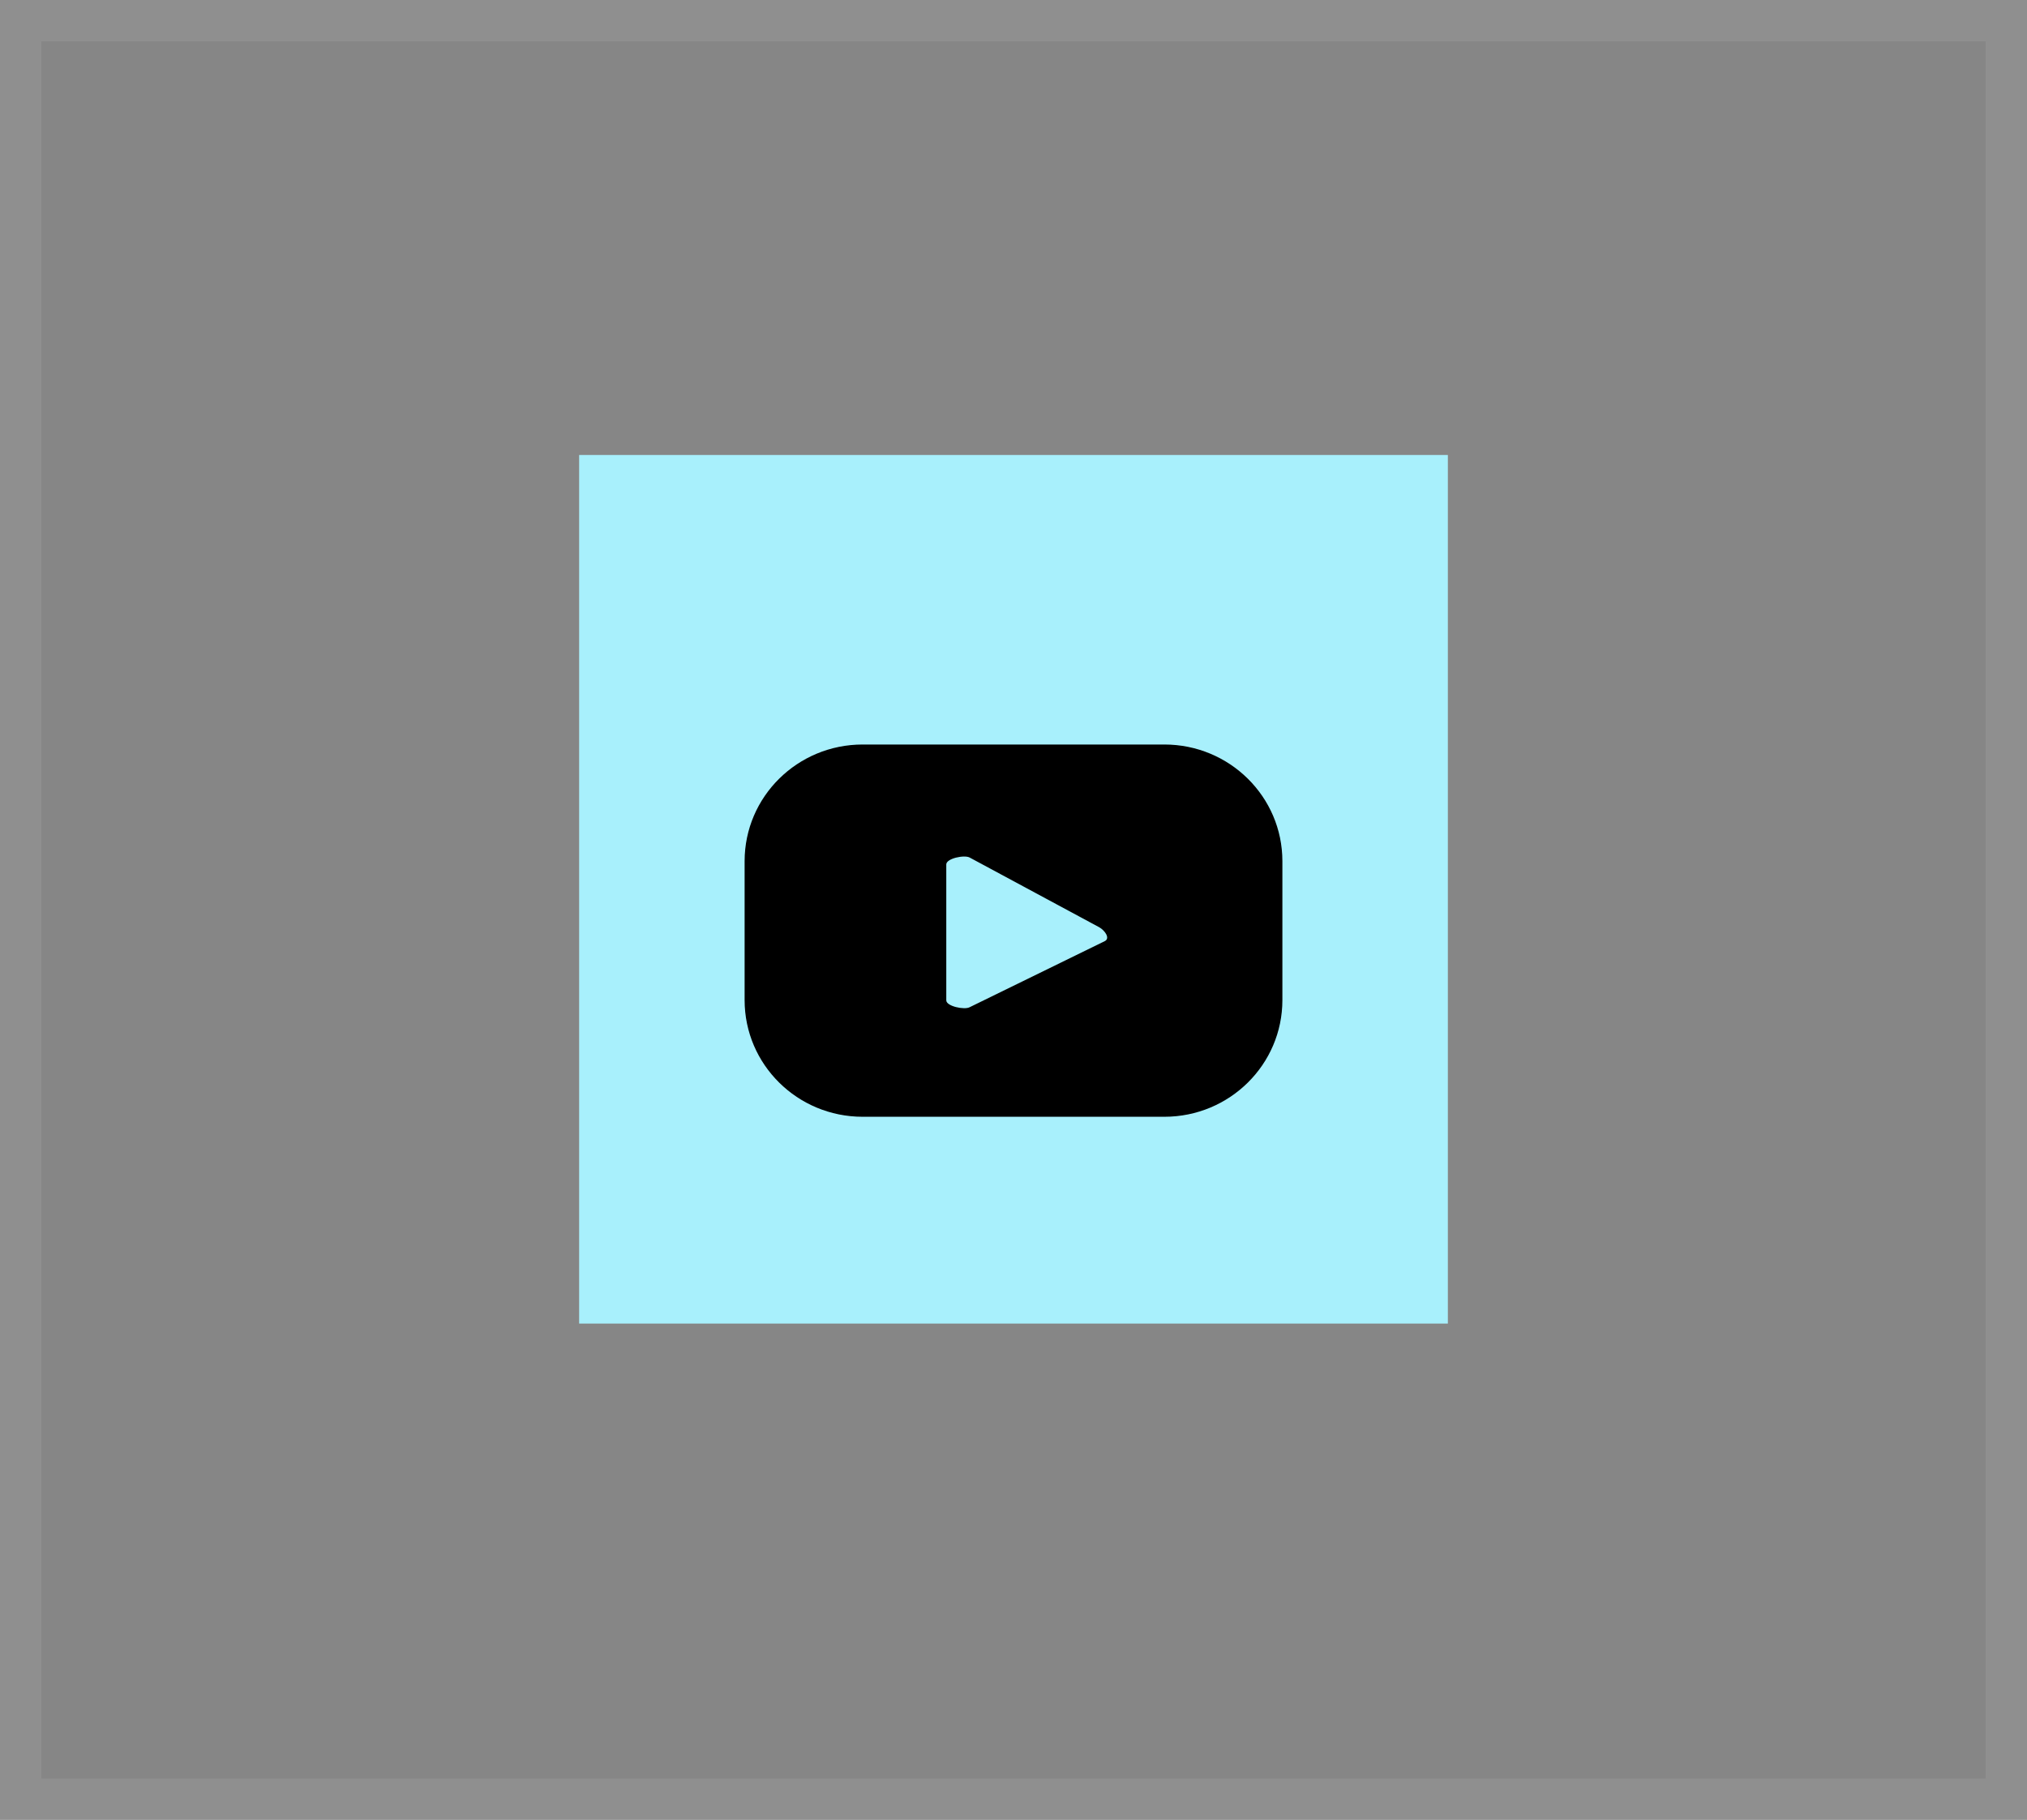
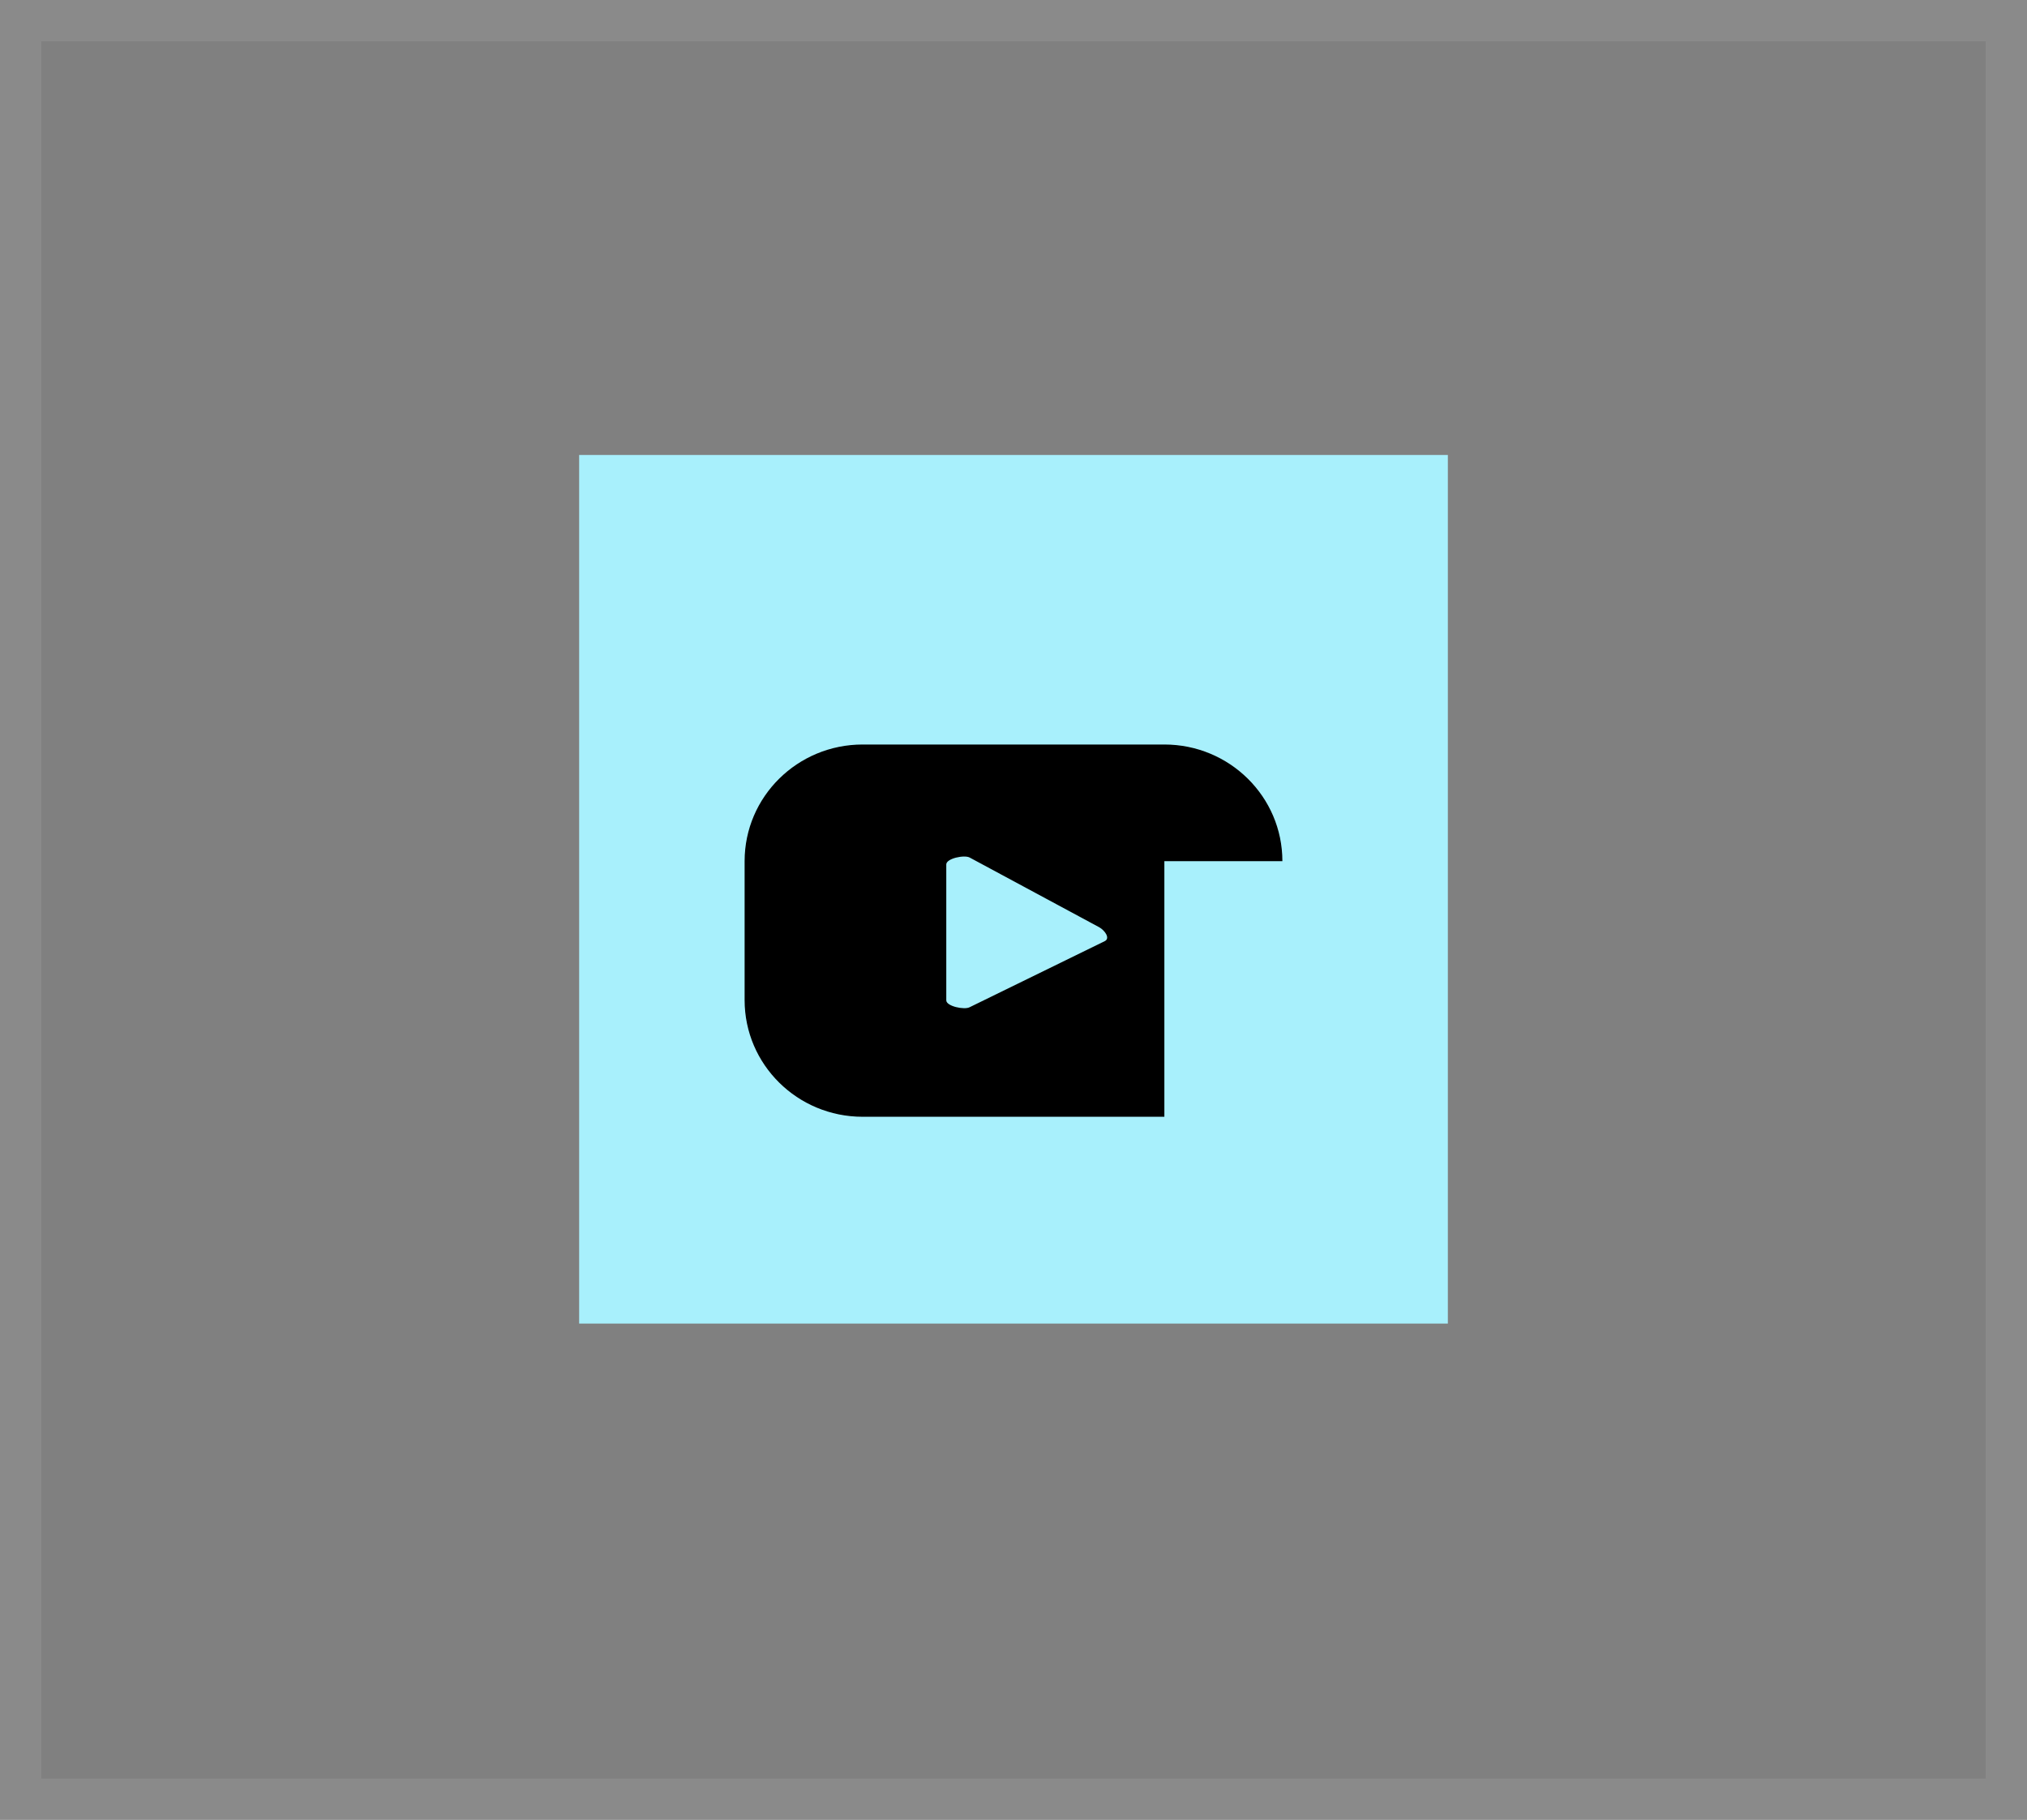
<svg xmlns="http://www.w3.org/2000/svg" width="49" height="44" viewBox="0 0 49 44" fill="none">
  <rect x="0" y="0" width="49" height="44" fill="#808080" stroke="none" />
-   <rect width="49" height="44" fill="white" fill-opacity="0.05" />
  <rect x="0.5" y="0.5" width="48" height="43" stroke="white" stroke-opacity="0.08" />
  <rect x="14" y="11" width="21" height="21" fill="#A8F0FC" />
-   <path d="M31 20.821C31 19.263 29.723 18 28.147 18H20.853C19.277 18 18 19.263 18 20.821V24.179C18 25.737 19.277 27 20.853 27H28.147C29.723 27 31 25.737 31 24.179V20.821ZM26.71 22.752L23.439 24.352C23.311 24.42 22.875 24.329 22.875 24.185V20.899C22.875 20.754 23.314 20.661 23.443 20.734L26.574 22.419C26.705 22.493 26.843 22.681 26.71 22.752Z" fill="black" />
+   <path d="M31 20.821C31 19.263 29.723 18 28.147 18H20.853C19.277 18 18 19.263 18 20.821V24.179C18 25.737 19.277 27 20.853 27H28.147V20.821ZM26.71 22.752L23.439 24.352C23.311 24.42 22.875 24.329 22.875 24.185V20.899C22.875 20.754 23.314 20.661 23.443 20.734L26.574 22.419C26.705 22.493 26.843 22.681 26.71 22.752Z" fill="black" />
</svg>